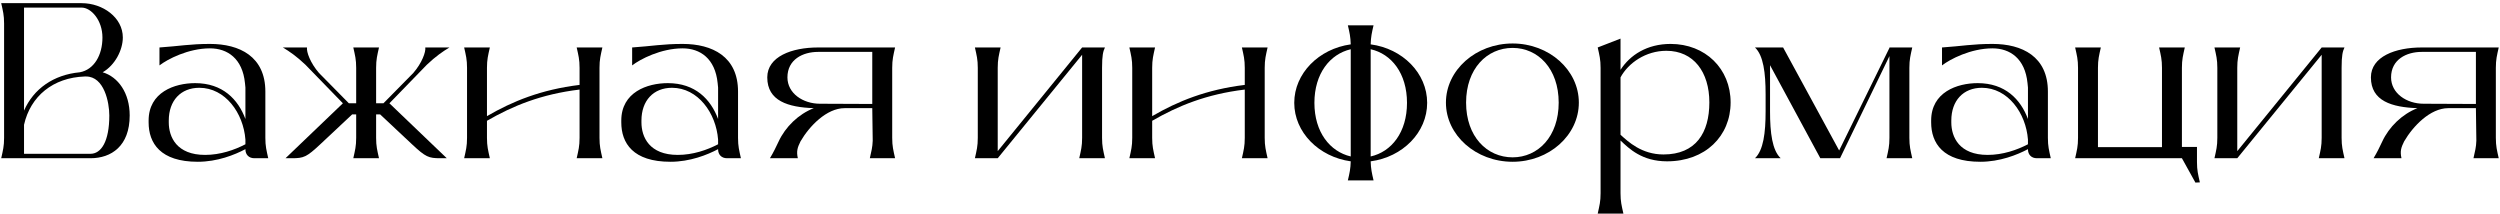
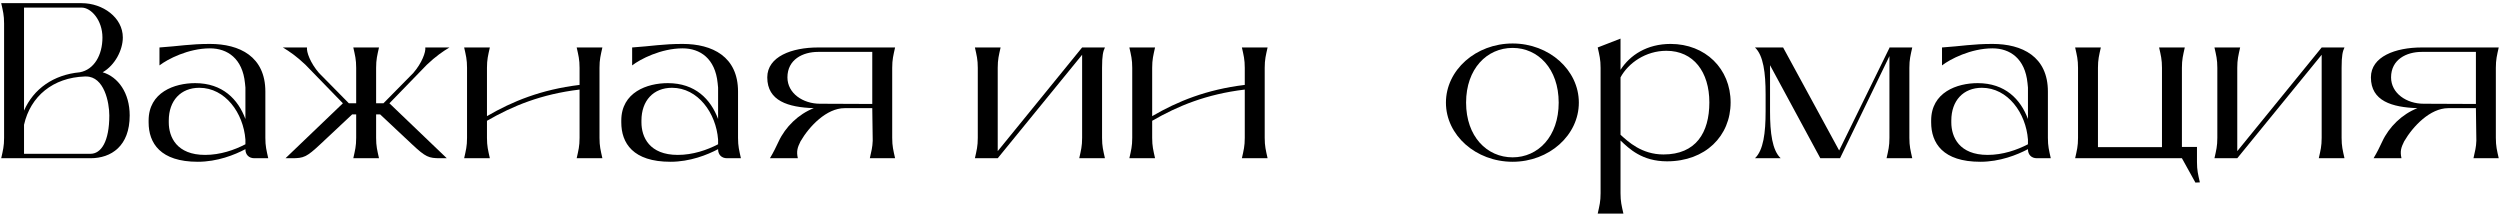
<svg xmlns="http://www.w3.org/2000/svg" width="316" height="27" viewBox="0 0 316 27" fill="none">
  <path d="M0.517 17.424V2.976C0.517 1.912 0.377 1.408 0.153 0.4H10.317C13.005 0.4 15.525 2.22 15.525 4.74C15.525 6.308 14.545 8.24 12.977 9.136C14.937 9.724 16.393 11.74 16.393 14.596C16.393 18.46 14.069 20 11.437 20H0.153C0.377 18.992 0.517 18.488 0.517 17.424ZM3.037 0.96V13.98C4.241 11.236 6.761 9.444 10.093 9.136C11.885 8.8 12.949 6.98 12.949 4.74C12.949 2.556 11.521 0.96 10.317 0.96H3.037ZM3.037 19.44H11.437C12.781 19.44 13.817 17.9 13.817 14.596C13.817 12.944 13.173 9.668 10.877 9.668H10.709C6.705 9.808 3.849 12.16 3.037 15.772V19.44Z" fill="black" />
  <path d="M31.021 18.88V18.852C29.649 19.58 27.465 20.448 25.001 20.448C20.269 20.448 18.785 18.096 18.785 15.464V15.24C18.785 11.656 22.061 10.508 24.665 10.508C28.137 10.508 30.097 12.552 31.021 15.044V11.068L30.965 10.508C30.657 7.4 28.753 6.112 26.541 6.112C23.797 6.112 21.165 7.484 20.157 8.268V6C22.649 5.832 24.021 5.552 26.541 5.552C30.293 5.552 33.541 7.148 33.541 11.572V17.424C33.541 18.488 33.681 18.992 33.905 20H32.141C31.469 20 31.021 19.552 31.021 18.88ZM31.021 18.236V17.648C30.769 14.288 28.473 11.096 25.197 11.096C22.845 11.096 21.333 12.72 21.333 15.24V15.464C21.333 17.34 22.341 19.58 25.925 19.58C27.829 19.58 29.621 18.964 31.021 18.236Z" fill="black" />
  <path d="M53.953 8.184L49.221 13.056L56.473 20H55.661C54.177 20 53.813 19.86 52.077 18.236L48.045 14.456H47.541V17.424C47.541 18.488 47.681 18.992 47.905 20H44.657C44.881 18.992 45.021 18.488 45.021 17.424V14.456H44.517L40.485 18.236C38.749 19.86 38.385 20 36.901 20H36.089L43.341 13.056L38.609 8.184C37.489 7.12 36.593 6.504 35.753 6H38.805C38.721 6.56 39.225 7.96 40.317 9.22L44.097 13.056H45.021V8.576C45.021 7.512 44.881 7.008 44.657 6H47.905C47.681 7.008 47.541 7.512 47.541 8.576V13.056H48.465L52.245 9.22C53.337 7.96 53.841 6.56 53.757 6H56.809C55.969 6.504 55.073 7.12 53.953 8.184Z" fill="black" />
  <path d="M61.917 20H58.669C58.893 18.992 59.033 18.488 59.033 17.424V8.576C59.033 7.512 58.893 7.008 58.669 6H61.917C61.693 7.008 61.553 7.512 61.553 8.576V14.68C64.773 12.804 68.413 11.32 73.257 10.732V8.576C73.257 7.512 73.117 7.008 72.893 6H76.141C75.917 7.008 75.777 7.512 75.777 8.576V17.424C75.777 18.488 75.917 18.992 76.141 20H72.893C73.117 18.992 73.257 18.488 73.257 17.424V11.32C68.385 11.908 64.801 13.392 61.553 15.268V17.424C61.553 18.488 61.693 18.992 61.917 20Z" fill="black" />
  <path d="M90.767 18.88V18.852C89.395 19.58 87.211 20.448 84.747 20.448C80.015 20.448 78.531 18.096 78.531 15.464V15.24C78.531 11.656 81.807 10.508 84.411 10.508C87.883 10.508 89.843 12.552 90.767 15.044V11.068L90.711 10.508C90.403 7.4 88.499 6.112 86.287 6.112C83.543 6.112 80.911 7.484 79.903 8.268V6C82.395 5.832 83.767 5.552 86.287 5.552C90.039 5.552 93.287 7.148 93.287 11.572V17.424C93.287 18.488 93.427 18.992 93.651 20H91.887C91.215 20 90.767 19.552 90.767 18.88ZM90.767 18.236V17.648C90.515 14.288 88.219 11.096 84.943 11.096C82.591 11.096 81.079 12.72 81.079 15.24V15.464C81.079 17.34 82.087 19.58 85.671 19.58C87.575 19.58 89.367 18.964 90.767 18.236Z" fill="black" />
  <path d="M112.775 8.576V17.424C112.775 18.488 112.915 18.992 113.139 20H109.947C110.143 19.104 110.283 18.628 110.311 17.788L110.255 13.672H106.755C104.487 13.672 102.303 15.94 101.183 17.872C100.791 18.656 100.651 19.132 100.847 20H97.319C97.823 19.16 98.047 18.656 98.411 17.9C99.279 16.024 100.931 14.428 102.863 13.672C99.643 13.56 96.983 12.776 96.983 9.78C96.983 7.148 100.091 6 103.395 6H113.139C112.915 7.008 112.775 7.512 112.775 8.576ZM110.255 13.14V6.56H103.395C101.491 6.56 99.531 7.512 99.531 9.78C99.531 11.796 101.491 13.112 103.647 13.112L110.255 13.14Z" fill="black" />
  <path d="M139.3 8.576V17.424C139.3 18.488 139.44 18.992 139.664 20H136.416C136.64 18.992 136.78 18.488 136.78 17.424V6.924L126.112 20H123.228C123.452 18.992 123.592 18.488 123.592 17.424V8.576C123.592 7.512 123.452 7.008 123.228 6H126.476C126.252 7.008 126.112 7.512 126.112 8.576V19.104L136.78 6H139.664C139.44 6.476 139.3 6.98 139.3 8.576Z" fill="black" />
  <path d="M145.999 20H142.751C142.975 18.992 143.115 18.488 143.115 17.424V8.576C143.115 7.512 142.975 7.008 142.751 6H145.999C145.775 7.008 145.635 7.512 145.635 8.576V14.68C148.855 12.804 152.495 11.32 157.339 10.732V8.576C157.339 7.512 157.199 7.008 156.975 6H160.223C159.999 7.008 159.859 7.512 159.859 8.576V17.424C159.859 18.488 159.999 18.992 160.223 20H156.975C157.199 18.992 157.339 18.488 157.339 17.424V11.32C152.467 11.908 148.883 13.392 145.635 15.268V17.424C145.635 18.488 145.775 18.992 145.999 20Z" fill="black" />
-   <path d="M180.393 13C180.393 16.752 177.285 19.86 173.253 20.392C173.281 21.344 173.393 21.848 173.617 22.8H170.369C170.593 21.848 170.705 21.344 170.733 20.392C166.701 19.832 163.593 16.724 163.593 13C163.593 9.276 166.701 6.168 170.733 5.608C170.705 4.656 170.593 4.152 170.369 3.2H173.617C173.393 4.152 173.281 4.656 173.253 5.608C177.285 6.14 180.393 9.248 180.393 13ZM173.253 6.224V19.776C175.885 19.188 177.845 16.724 177.845 13C177.845 9.276 175.885 6.812 173.253 6.224ZM166.141 13C166.141 16.696 168.101 19.16 170.733 19.776V6.224C168.101 6.84 166.141 9.304 166.141 13Z" fill="black" />
  <path d="M191.194 20.448C186.546 20.448 182.766 17.088 182.766 12.972C182.766 8.856 186.546 5.496 191.194 5.496C195.814 5.496 199.566 8.856 199.566 12.972C199.566 17.088 195.814 20.448 191.194 20.448ZM191.194 19.888C194.414 19.888 197.018 17.256 197.018 12.972C197.018 8.688 194.414 6.056 191.194 6.056C187.946 6.056 185.314 8.688 185.314 12.972C185.314 17.256 187.946 19.888 191.194 19.888Z" fill="black" />
  <path d="M211.162 5.552C215.558 5.552 218.75 8.688 218.75 12.944C218.75 17.2 215.558 20.392 210.714 20.392C207.55 20.392 205.926 18.796 204.834 17.76V24.424C204.834 25.488 204.974 25.992 205.198 27H201.95C202.174 25.992 202.314 25.488 202.314 24.424V8.576C202.314 7.512 202.174 7.008 201.95 6L204.834 4.88V8.828C206.038 6.952 208.194 5.552 211.162 5.552ZM210.266 19.524C214.354 19.524 216.062 16.78 216.062 12.944C216.062 9.108 214.074 6.42 210.63 6.42C208.026 6.42 205.814 7.96 204.834 9.78V17.032C205.814 17.928 207.522 19.524 210.266 19.524Z" fill="black" />
  <path d="M241.345 8.576V17.424C241.345 18.488 241.485 18.992 241.709 20H238.461C238.685 18.992 238.825 18.488 238.825 17.424V7.092L232.581 20H230.089L223.733 8.24V14.064C223.733 16.808 224.013 18.992 225.077 20H221.829C222.893 18.992 223.173 16.808 223.173 14.064V11.936C223.173 9.192 222.893 7.008 221.829 6H225.385L232.469 19.02L238.825 6.056V6H241.709C241.485 7.008 241.345 7.512 241.345 8.576Z" fill="black" />
  <path d="M256.334 18.88V18.852C254.962 19.58 252.778 20.448 250.314 20.448C245.582 20.448 244.098 18.096 244.098 15.464V15.24C244.098 11.656 247.374 10.508 249.978 10.508C253.45 10.508 255.41 12.552 256.334 15.044V11.068L256.278 10.508C255.97 7.4 254.066 6.112 251.854 6.112C249.11 6.112 246.478 7.484 245.47 8.268V6C247.962 5.832 249.334 5.552 251.854 5.552C255.606 5.552 258.854 7.148 258.854 11.572V17.424C258.854 18.488 258.994 18.992 259.218 20H257.454C256.782 20 256.334 19.552 256.334 18.88ZM256.334 18.236V17.648C256.082 14.288 253.786 11.096 250.51 11.096C248.158 11.096 246.646 12.72 246.646 15.24V15.464C246.646 17.34 247.654 19.58 251.238 19.58C253.142 19.58 254.934 18.964 256.334 18.236Z" fill="black" />
  <path d="M278.062 23.052L277.502 23.08L275.794 20H262.298C262.522 18.992 262.662 18.488 262.662 17.424V8.576C262.662 7.512 262.522 7.008 262.298 6H265.546C265.322 7.008 265.182 7.512 265.182 8.576V18.6H273.274V8.576C273.274 7.512 273.134 7.008 272.91 6H276.158C275.934 7.008 275.794 7.512 275.794 8.576V18.572H277.698V20.476C277.698 21.54 277.838 22.044 278.062 23.052Z" fill="black" />
  <path d="M295.979 8.576V17.424C295.979 18.488 296.119 18.992 296.343 20H293.095C293.319 18.992 293.459 18.488 293.459 17.424V6.924L282.791 20H279.907C280.131 18.992 280.271 18.488 280.271 17.424V8.576C280.271 7.512 280.131 7.008 279.907 6H283.155C282.931 7.008 282.791 7.512 282.791 8.576V19.104L293.459 6H296.343C296.119 6.476 295.979 6.98 295.979 8.576Z" fill="black" />
  <path d="M315.475 8.576V17.424C315.475 18.488 315.615 18.992 315.839 20H312.647C312.843 19.104 312.983 18.628 313.011 17.788L312.955 13.672H309.455C307.187 13.672 305.003 15.94 303.883 17.872C303.491 18.656 303.351 19.132 303.547 20H300.019C300.523 19.16 300.747 18.656 301.111 17.9C301.979 16.024 303.631 14.428 305.563 13.672C302.343 13.56 299.683 12.776 299.683 9.78C299.683 7.148 302.791 6 306.095 6H315.839C315.615 7.008 315.475 7.512 315.475 8.576ZM312.955 13.14V6.56H306.095C304.191 6.56 302.231 7.512 302.231 9.78C302.231 11.796 304.191 13.112 306.347 13.112L312.955 13.14Z" fill="black" />
</svg>